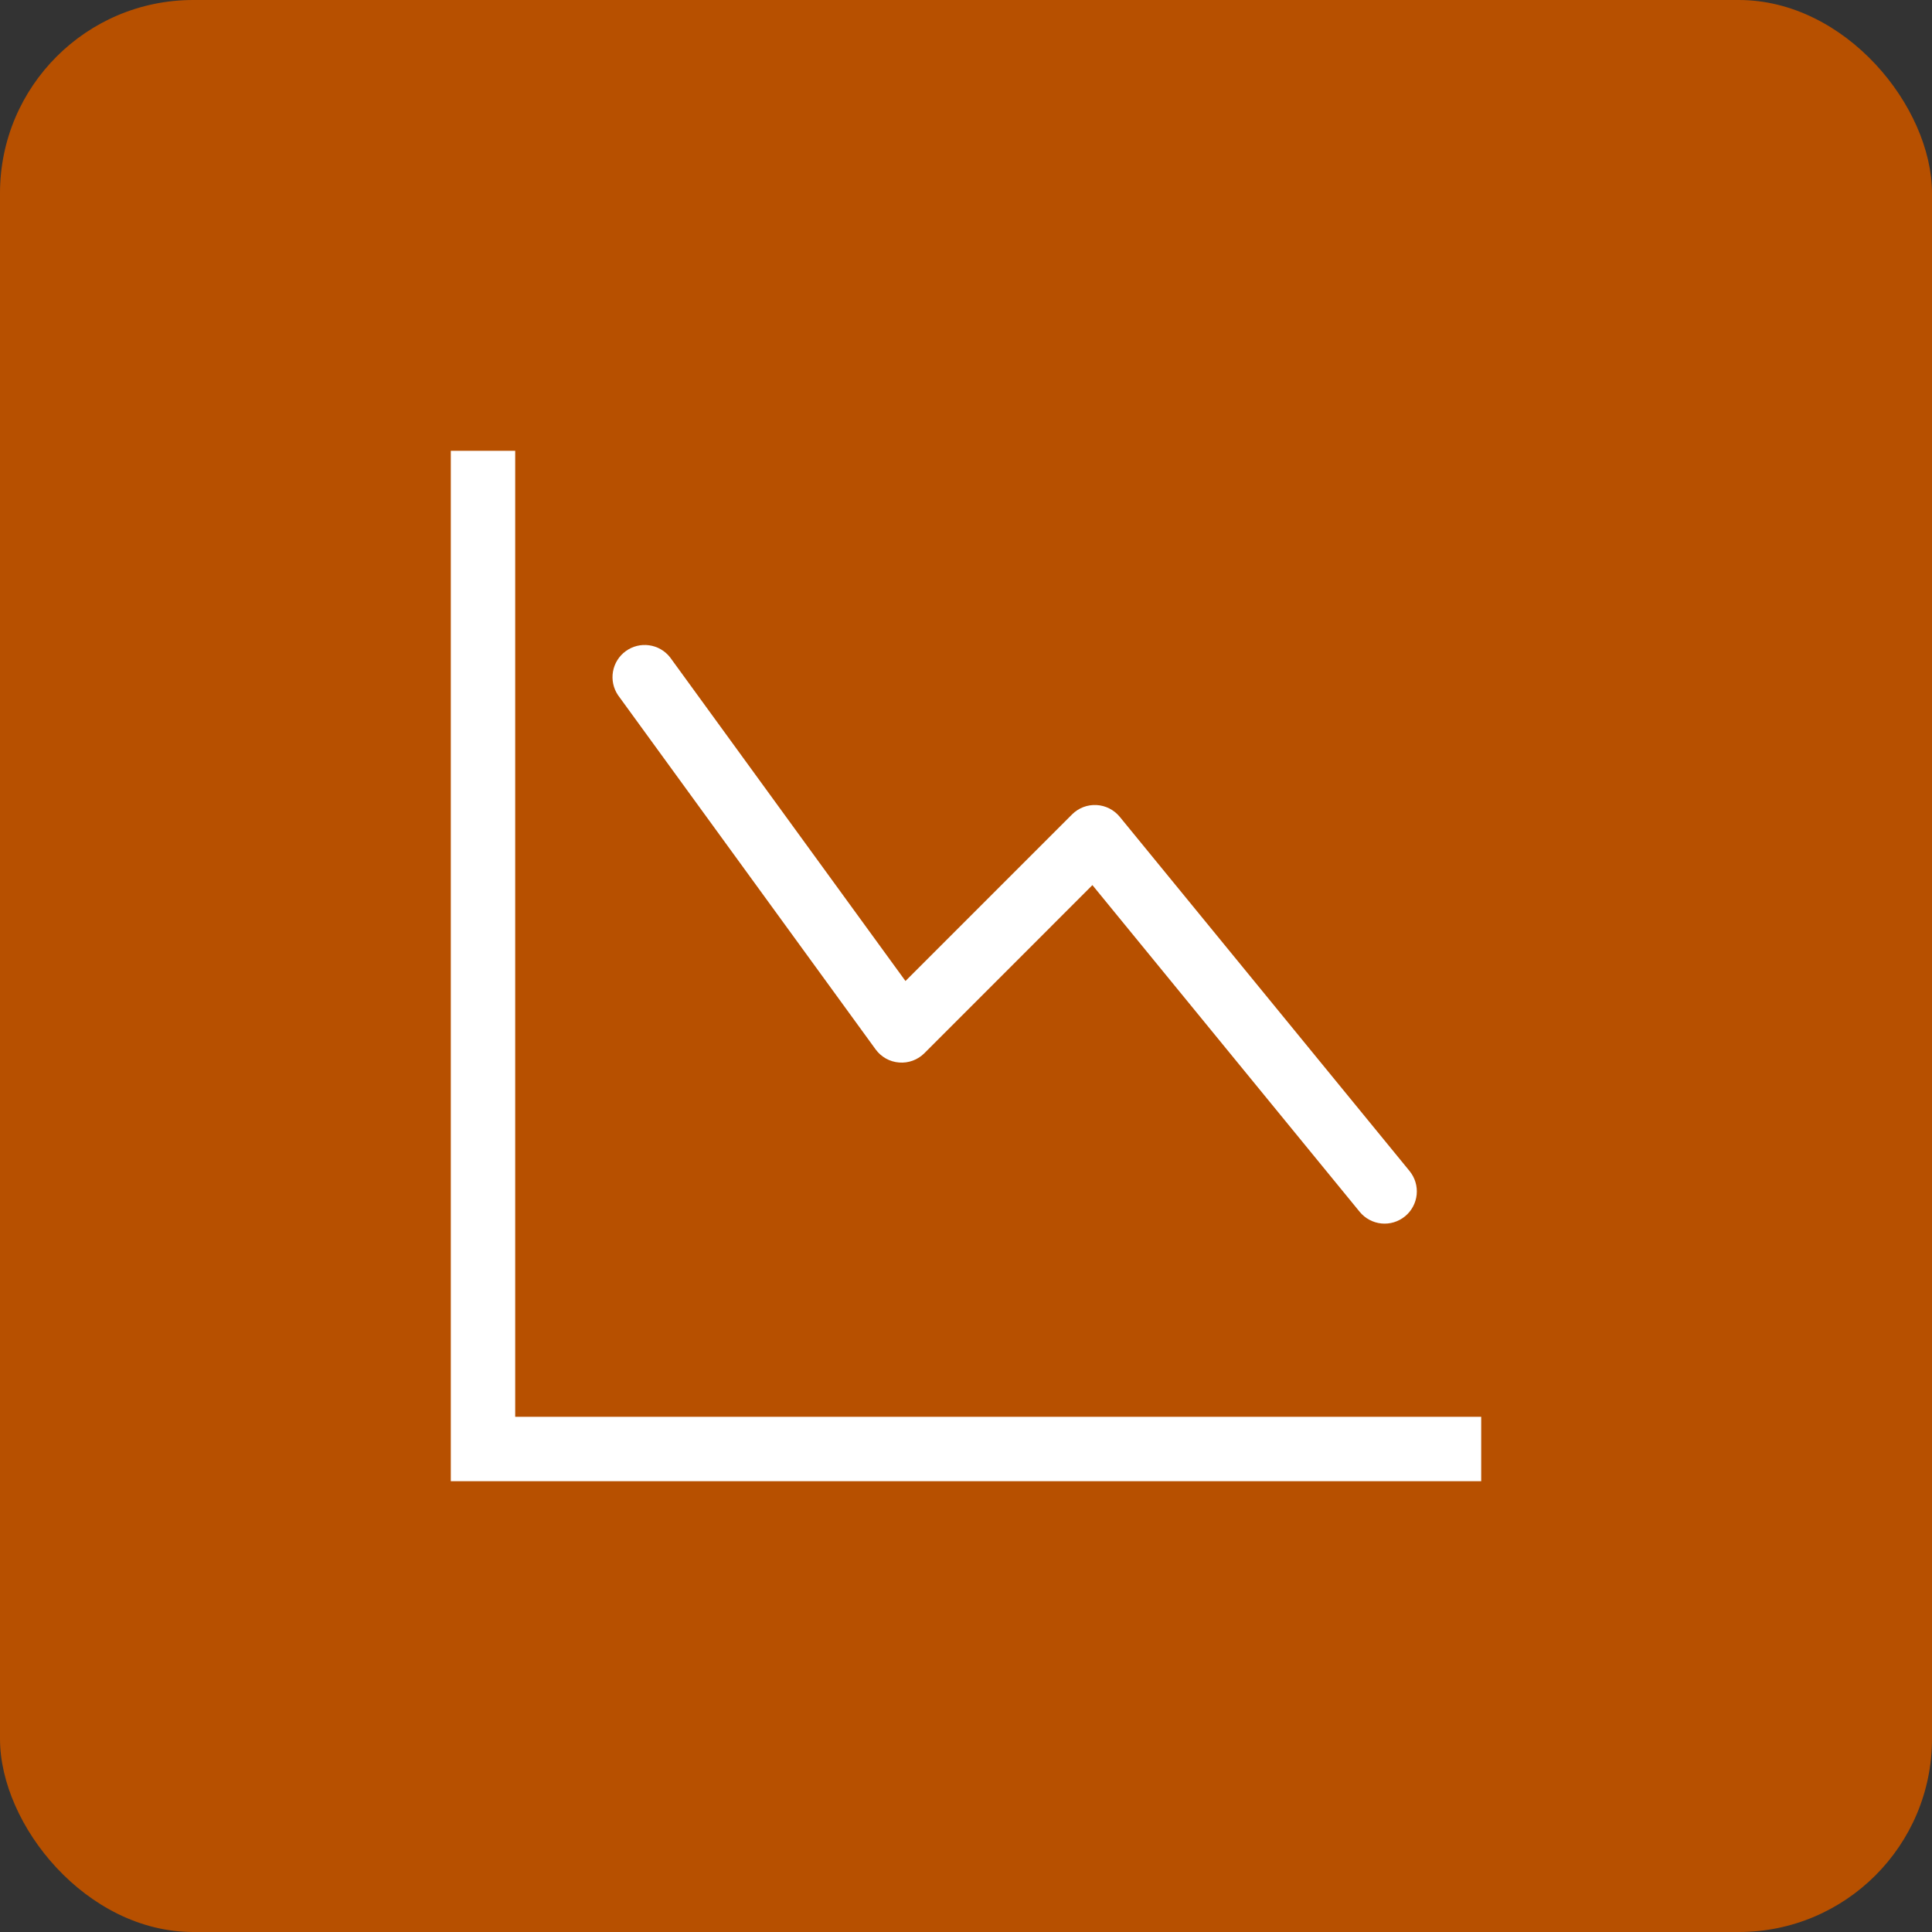
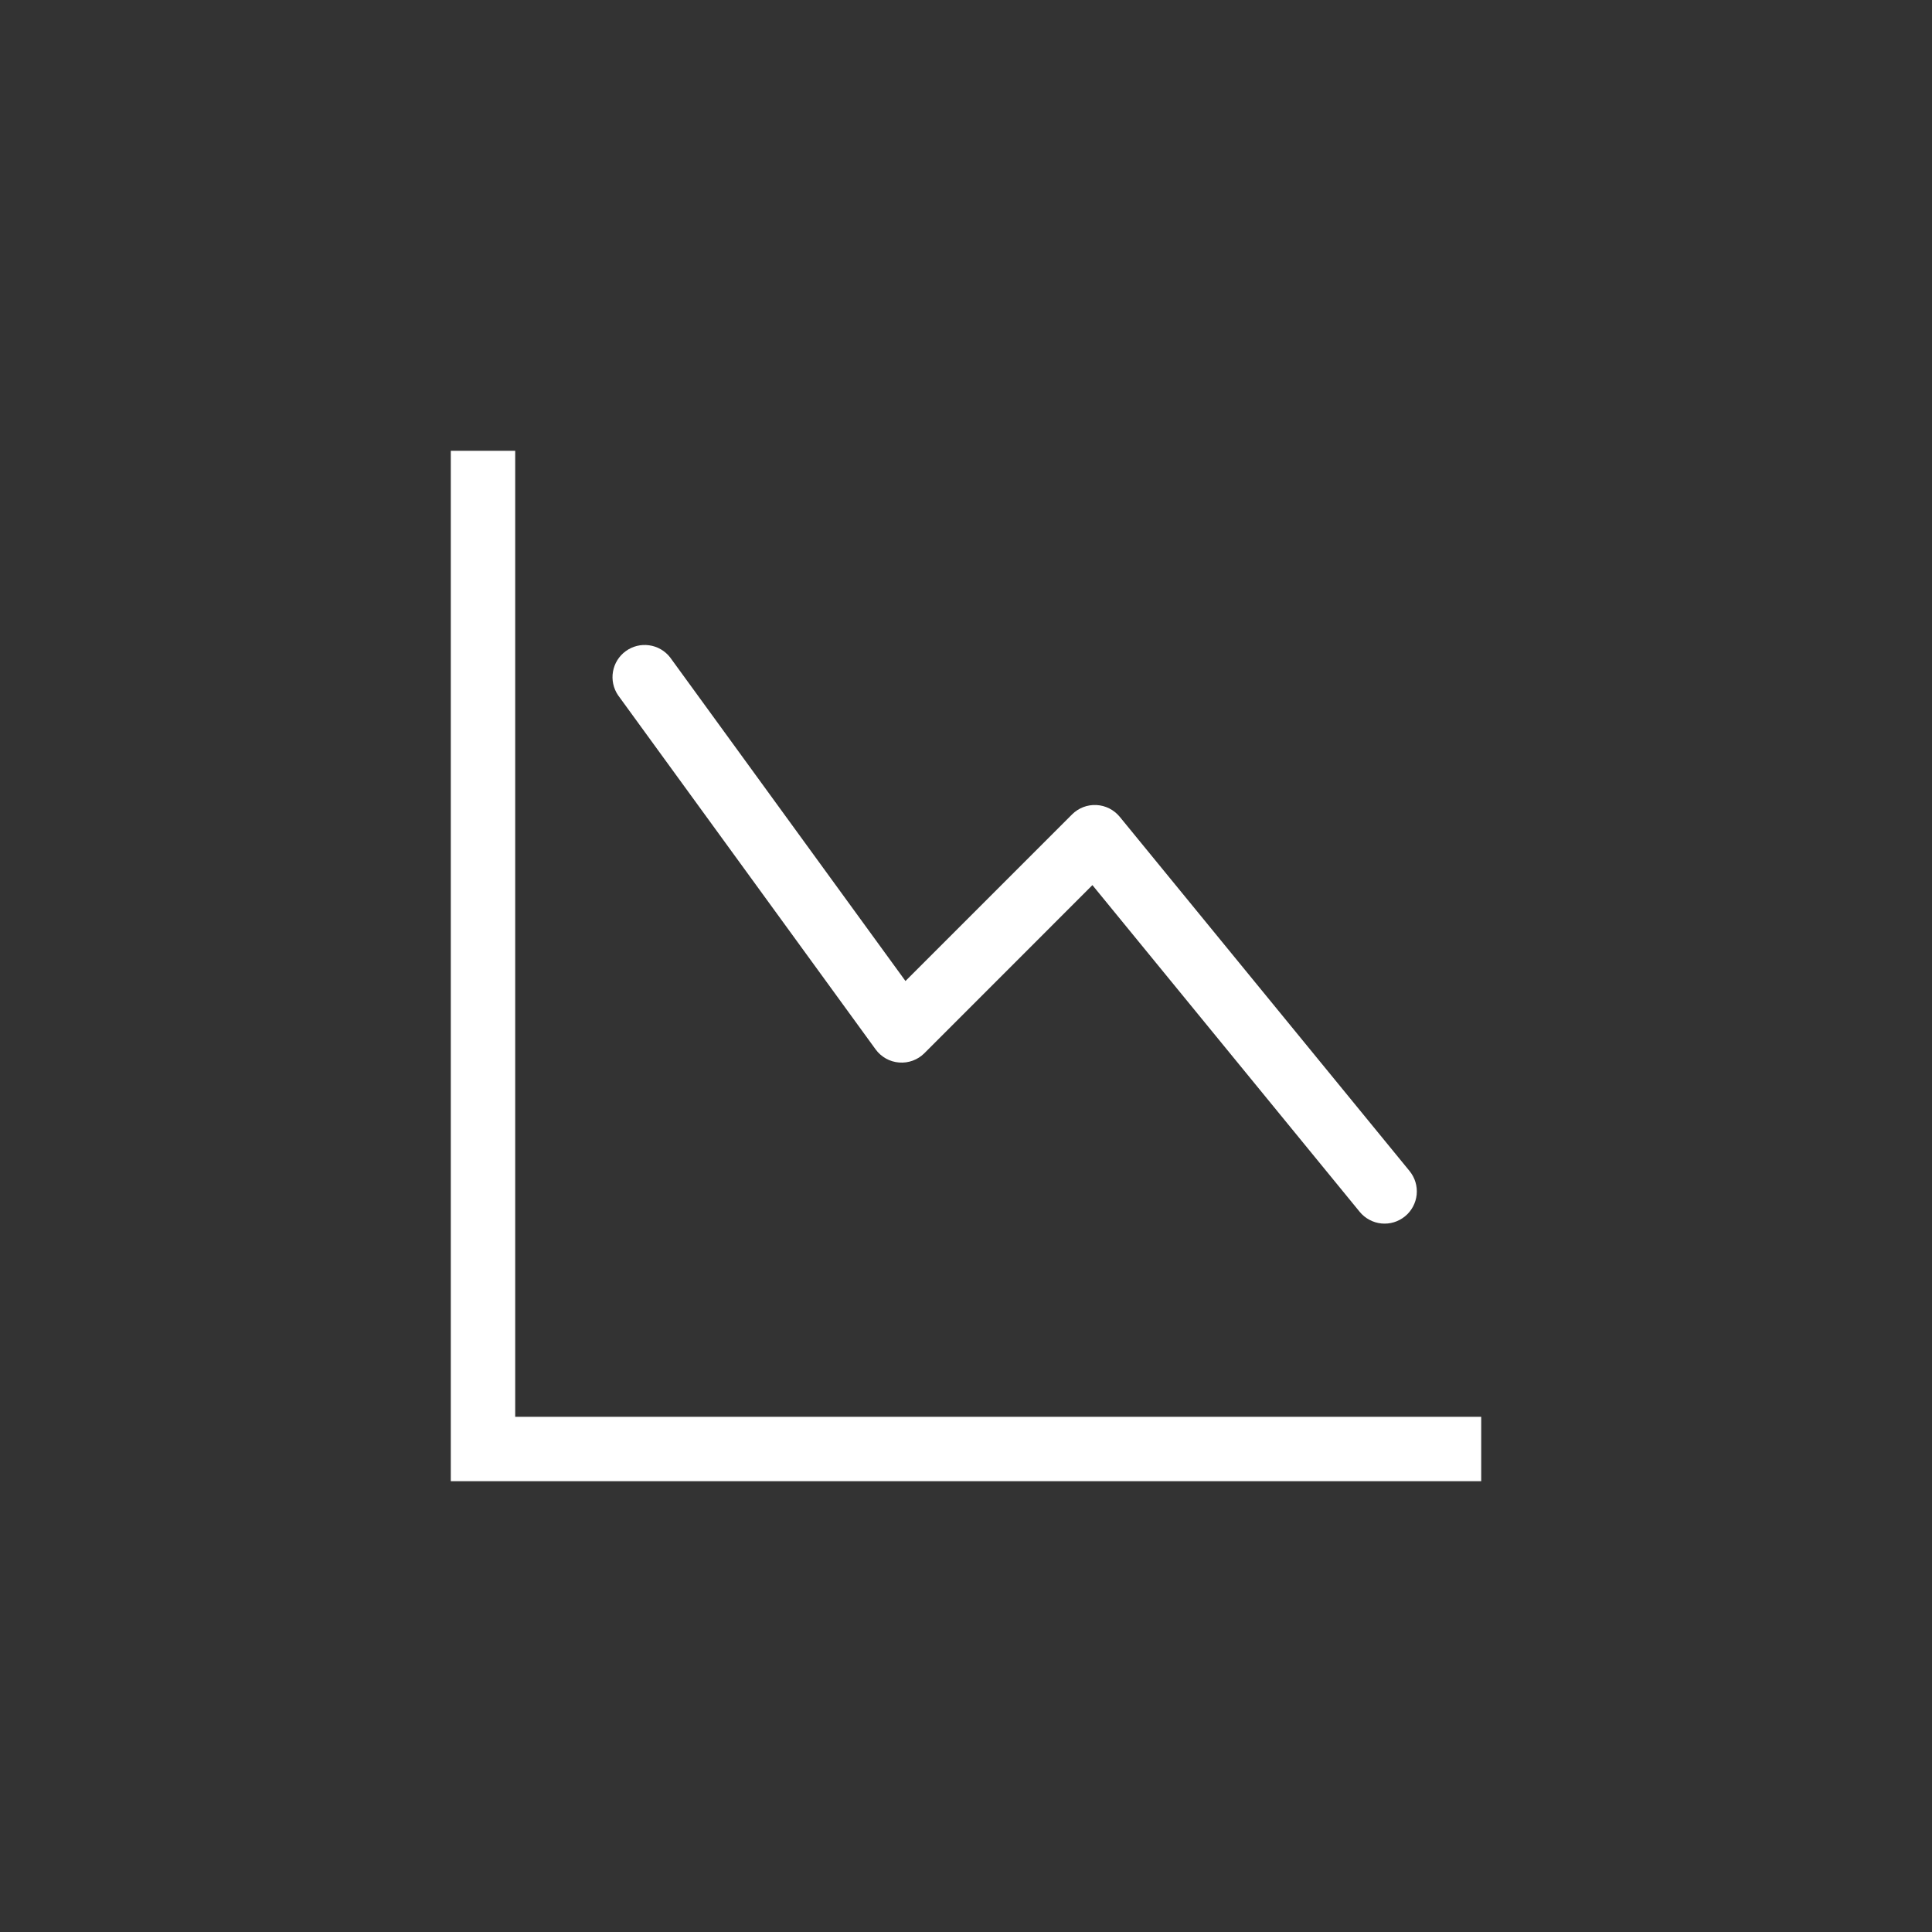
<svg xmlns="http://www.w3.org/2000/svg" width="60" height="60" viewBox="0 0 60 60" fill="none">
  <rect x="0" y="0" width="60" height="60" fill="#333333" stroke="none" />
-   <rect width="60" height="60" rx="6" fill="#B75000" />
  <path fill-rule="evenodd" clip-rule="evenodd" d="M14 14H16V44H46V46H14V14ZM43.634 37.774C43.736 37.691 43.82 37.588 43.882 37.472C43.944 37.357 43.983 37.23 43.996 37.099C44.009 36.968 43.996 36.836 43.958 36.71C43.92 36.585 43.857 36.468 43.774 36.366L34.774 25.366C34.685 25.258 34.575 25.17 34.451 25.107C34.326 25.044 34.19 25.008 34.05 25.001C33.911 24.994 33.772 25.016 33.641 25.066C33.511 25.117 33.393 25.193 33.294 25.292L28.12 30.466L20.808 20.412C20.648 20.209 20.416 20.075 20.159 20.04C19.903 20.004 19.643 20.069 19.433 20.222C19.224 20.374 19.082 20.601 19.037 20.856C18.992 21.111 19.048 21.373 19.192 21.588L27.192 32.588C27.277 32.705 27.386 32.802 27.512 32.873C27.638 32.944 27.778 32.986 27.922 32.997C28.066 33.009 28.211 32.989 28.347 32.939C28.483 32.889 28.606 32.81 28.708 32.708L33.926 27.488L42.226 37.634C42.309 37.736 42.412 37.82 42.528 37.882C42.643 37.944 42.77 37.983 42.901 37.996C43.032 38.009 43.164 37.996 43.29 37.958C43.415 37.92 43.532 37.857 43.634 37.774Z" fill="white" />
</svg>